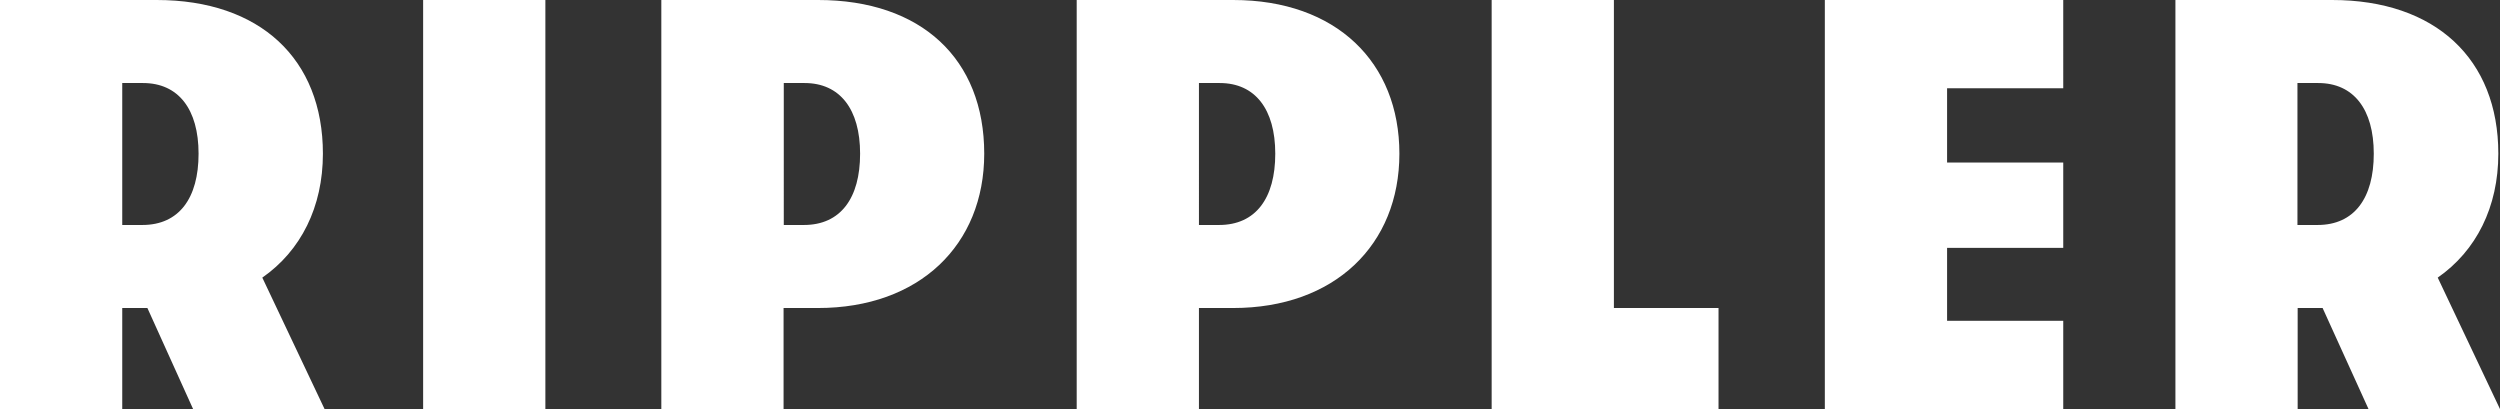
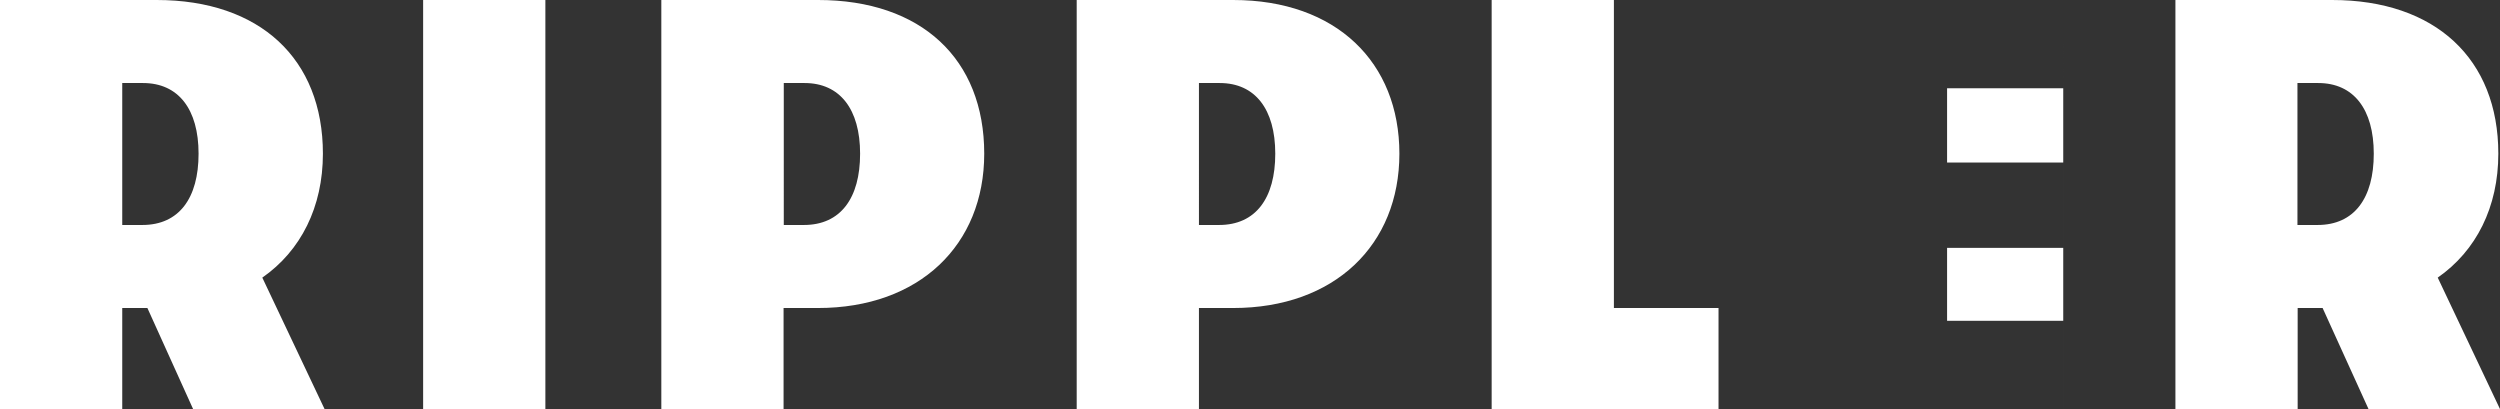
<svg xmlns="http://www.w3.org/2000/svg" viewBox="0 0 1192.3 195.1">
  <rect x="0" y="0" width="1192.3" height="195.1" fill="#333333" stroke="none" />
  <defs>
    <style>      .cls-1 {        fill: #fff;      }    </style>
  </defs>
  <g>
    <g id="Layer_1">
      <g id="Layer_1-2" data-name="Layer_1">
-         <path class="cls-1" d="M1095.7,39.6h9.9c16.9,0,26.5,12.5,26.5,33.7s-9.3,34-26.8,34h-9.6V39.6ZM1129.6,195.1h62.7l-29.7-62.7c18.4-12.8,28.9-33.7,28.9-59.1C1191.5,28.1,1161.5,0,1112.2,0h-74.7v195.1h58.3v-48.2h11.9l21.9,48.2h0ZM870.3,195.1h113.7v-42.1h-55.4v-34.8h55.4v-40.7h-55.4v-35.4h55.4V0h-113.7v195.1ZM711.4,195.1h108.2v-48.2h-49.9V0h-58.3v195.1ZM581.4,107.3h-9.6V39.6h9.9c16.9,0,26.5,12.5,26.5,33.7s-9.3,34-26.8,34M588.1,0h-74.6v195.1h58.3v-48.2h16.3c48.4,0,79.3-30.1,79.3-73.6S637.4,0,588.1,0M383.4,107.3h-9.6V39.6h9.9c16.9,0,26.5,12.5,26.5,33.7s-9.3,34-26.8,34M390.1,0h-74.7v195.1h58.3v-48.2h16.4c48.4,0,79.3-30.1,79.3-73.6,0-45.2-30-73.3-79.3-73.3M201.8,195.1h58.3V0h-58.3v195.1ZM58.3,39.6h9.9c16.9,0,26.5,12.5,26.5,33.7s-9.3,34-26.8,34h-9.6s0-67.7,0-67.7ZM92.1,195.1h62.7l-29.7-62.7c18.4-12.8,28.9-33.7,28.9-59.1C154,28.1,124,0,74.7,0H0v195.1h58.3v-48.2h12s21.8,48.2,21.8,48.2Z" />
+         <path class="cls-1" d="M1095.7,39.6h9.9c16.9,0,26.5,12.5,26.5,33.7s-9.3,34-26.8,34h-9.6V39.6ZM1129.6,195.1h62.7l-29.7-62.7c18.4-12.8,28.9-33.7,28.9-59.1C1191.5,28.1,1161.5,0,1112.2,0h-74.7v195.1h58.3v-48.2h11.9l21.9,48.2h0ZM870.3,195.1h113.7v-42.1h-55.4v-34.8h55.4v-40.7h-55.4v-35.4h55.4V0v195.1ZM711.4,195.1h108.2v-48.2h-49.9V0h-58.3v195.1ZM581.4,107.3h-9.6V39.6h9.9c16.9,0,26.5,12.5,26.5,33.7s-9.3,34-26.8,34M588.1,0h-74.6v195.1h58.3v-48.2h16.3c48.4,0,79.3-30.1,79.3-73.6S637.4,0,588.1,0M383.4,107.3h-9.6V39.6h9.9c16.9,0,26.5,12.5,26.5,33.7s-9.3,34-26.8,34M390.1,0h-74.7v195.1h58.3v-48.2h16.4c48.4,0,79.3-30.1,79.3-73.6,0-45.2-30-73.3-79.3-73.3M201.8,195.1h58.3V0h-58.3v195.1ZM58.3,39.6h9.9c16.9,0,26.5,12.5,26.5,33.7s-9.3,34-26.8,34h-9.6s0-67.7,0-67.7ZM92.1,195.1h62.7l-29.7-62.7c18.4-12.8,28.9-33.7,28.9-59.1C154,28.1,124,0,74.7,0H0v195.1h58.3v-48.2h12s21.8,48.2,21.8,48.2Z" />
      </g>
    </g>
  </g>
</svg>